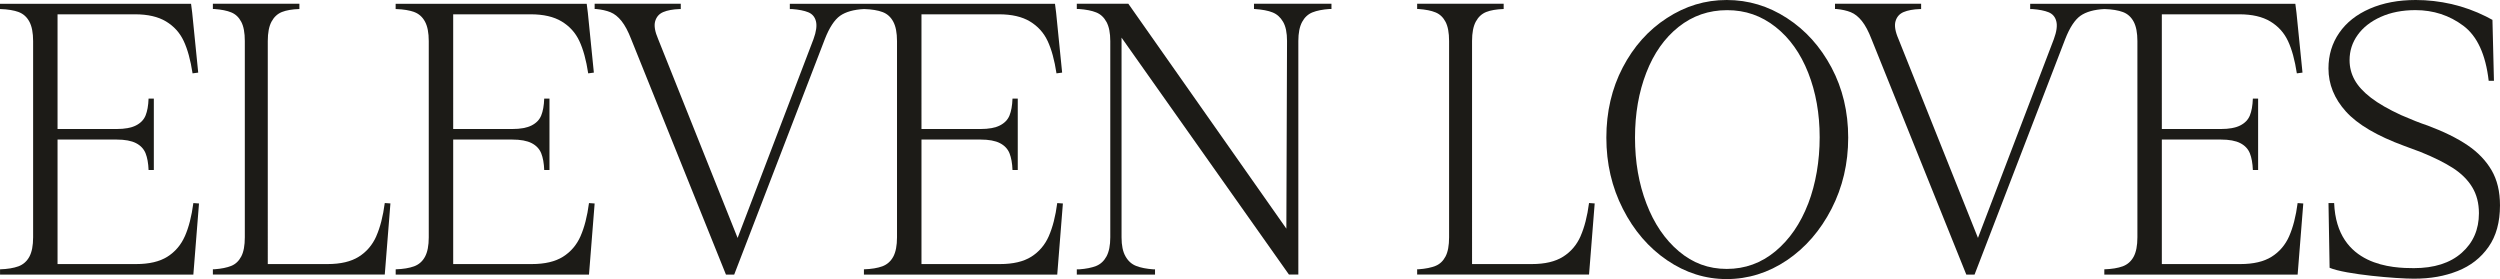
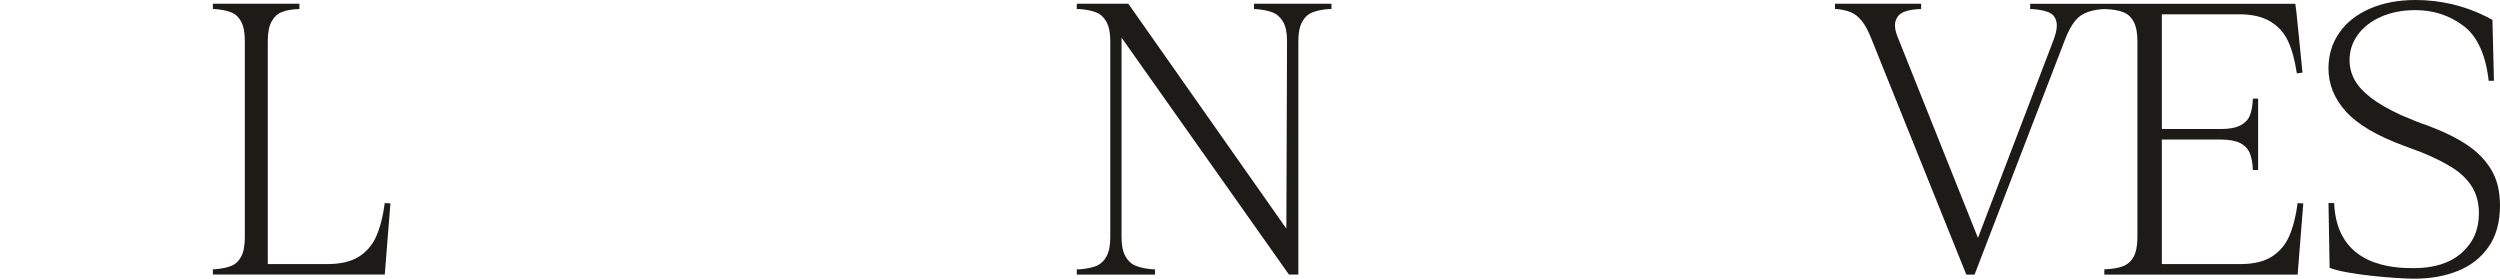
<svg xmlns="http://www.w3.org/2000/svg" viewBox="0 0 632.52 70.61" data-name="Layer 1" id="Layer_1">
  <defs>
    <style>
      .cls-1 {
        fill: #1c1b17;
        stroke-width: 0px;
      }
    </style>
  </defs>
-   <path d="m46.77,59.76c-.98,2.22-2.46,3.95-4.42,5.19-1.97,1.24-4.6,1.86-7.9,1.86H14.56v-31.5h14.94c2.09,0,3.73.3,4.9.9,1.17.6,1.98,1.46,2.43,2.57.44,1.11.7,2.52.76,4.24h1.33v-18.08h-1.33c-.06,1.78-.32,3.2-.76,4.28-.44,1.08-1.25,1.92-2.43,2.52-1.17.6-2.81.9-4.9.9h-14.94V3.62h19.6c3.23,0,5.85.6,7.85,1.81,2,1.21,3.49,2.85,4.47,4.95.98,2.09,1.73,4.82,2.24,8.18l1.43-.19-1.52-15.13-.29-2.28H0v1.33h.1c1.9.06,3.44.32,4.62.76,1.17.44,2.08,1.25,2.71,2.43.63,1.17.95,2.81.95,4.9v49.67c0,2.09-.32,3.73-.95,4.9-.64,1.17-1.56,1.98-2.76,2.43-1.21.44-2.76.7-4.66.76v1.33h48.91l.19-2.38,1.24-15.61-1.43-.1c-.44,3.36-1.16,6.15-2.14,8.37Z" class="cls-1" />
  <path d="m95.21,59.76c-.98,2.22-2.46,3.95-4.43,5.19-1.97,1.24-4.6,1.86-7.9,1.86h-15.13V10.37c0-2.09.32-3.73.95-4.9.63-1.17,1.51-1.98,2.62-2.43,1.11-.44,2.58-.7,4.43-.76V.95h-21.89v1.33h.38c1.78.13,3.2.41,4.28.86,1.08.44,1.92,1.24,2.52,2.38.6,1.14.9,2.76.9,4.85v49.67c0,2.09-.3,3.71-.9,4.85-.6,1.14-1.44,1.94-2.52,2.38-1.08.44-2.51.73-4.28.86h-.38v1.33h43.49l.19-2.38,1.24-15.61-1.43-.1c-.44,3.36-1.16,6.15-2.14,8.37Z" class="cls-1" />
-   <path d="m146.88,59.76c-.98,2.22-2.46,3.95-4.43,5.19-1.97,1.24-4.6,1.86-7.9,1.86h-19.89v-31.5h14.94c2.09,0,3.73.3,4.9.9,1.17.6,1.98,1.46,2.43,2.57.44,1.11.7,2.52.76,4.24h1.33v-18.08h-1.33c-.06,1.78-.32,3.2-.76,4.28-.44,1.08-1.25,1.92-2.43,2.52-1.18.6-2.81.9-4.9.9h-14.94V3.62h19.6c3.24,0,5.85.6,7.85,1.81,2,1.21,3.49,2.85,4.47,4.95.98,2.09,1.73,4.82,2.24,8.18l1.43-.19-1.52-15.13-.29-2.28h-48.34v1.33h.1c1.9.06,3.44.32,4.62.76,1.17.44,2.08,1.25,2.71,2.43.63,1.17.95,2.81.95,4.9v49.67c0,2.09-.32,3.73-.95,4.9-.63,1.17-1.55,1.98-2.76,2.43-1.21.44-2.76.7-4.66.76v1.33h48.91l.19-2.38,1.24-15.61-1.43-.1c-.44,3.36-1.16,6.15-2.14,8.37Z" class="cls-1" />
-   <path d="m265.35,59.76c-.98,2.22-2.46,3.95-4.42,5.19-1.97,1.24-4.6,1.86-7.9,1.86h-19.89v-31.5h14.94c2.09,0,3.73.3,4.9.9,1.17.6,1.98,1.46,2.43,2.57.44,1.11.7,2.52.76,4.24h1.33v-18.08h-1.33c-.06,1.78-.32,3.2-.76,4.28-.44,1.08-1.25,1.92-2.43,2.52-1.17.6-2.81.9-4.9.9h-14.94V3.62h19.6c3.23,0,5.85.6,7.85,1.81,2,1.21,3.49,2.85,4.47,4.95.98,2.09,1.73,4.82,2.24,8.18l1.43-.19-1.52-15.13-.29-2.28h-67.09v1.33h.57c1.71.13,3.08.4,4.09.81,1.01.41,1.67,1.17,1.95,2.28.28,1.11.08,2.62-.62,4.52l-19.2,50.3-20.1-50.3c-.82-1.9-1.08-3.41-.76-4.52.32-1.11,1-1.89,2.05-2.33,1.05-.44,2.43-.7,4.14-.76h.29V.95h-21.79v1.33h.38c1.39.13,2.6.4,3.62.81,1.01.41,1.95,1.16,2.81,2.24.86,1.08,1.67,2.6,2.43,4.57l23.98,59.57h2.09l22.93-59.57c1.14-2.92,2.43-4.88,3.85-5.9,1.43-1.01,3.5-1.58,6.04-1.71h.1c1.9.06,3.44.32,4.61.76,1.17.44,2.08,1.25,2.71,2.43.63,1.17.95,2.81.95,4.9v49.67c0,2.09-.32,3.73-.95,4.9-.64,1.17-1.56,1.98-2.76,2.43-1.21.44-2.76.7-4.66.76v1.33h48.91l.19-2.38,1.24-15.61-1.43-.1c-.44,3.36-1.16,6.15-2.14,8.37Z" class="cls-1" />
  <path d="m317.26,2.28h.19c1.9.13,3.41.41,4.52.86,1.11.44,2,1.24,2.66,2.38.67,1.14,1,2.76,1,4.85l-.17,47.48L285.48.95h-13.04v1.33h.57c1.78.13,3.22.41,4.33.86,1.11.44,1.98,1.25,2.62,2.43.63,1.17.95,2.78.95,4.81v49.67c0,2.03-.32,3.63-.95,4.81-.64,1.17-1.51,1.98-2.62,2.43-1.11.44-2.55.73-4.33.86h-.57v1.33h19.79v-1.33h-.38c-1.78-.13-3.24-.41-4.38-.86-1.14-.44-2.05-1.25-2.71-2.43-.67-1.17-1-2.77-1-4.81V9.52l42.35,59.94h2.38V10.37c0-2.03.32-3.63.95-4.81.63-1.17,1.51-1.98,2.62-2.43,1.11-.44,2.55-.73,4.33-.86h.48V.95h-19.6v1.33Z" class="cls-1" />
-   <path d="m399.9,59.76c-.98,2.22-2.46,3.95-4.43,5.19-1.97,1.24-4.6,1.86-7.9,1.86h-15.13V10.37c0-2.09.32-3.73.95-4.9.63-1.17,1.51-1.98,2.62-2.43,1.11-.44,2.58-.7,4.43-.76V.95h-21.89v1.33h.38c1.78.13,3.2.41,4.28.86,1.08.44,1.92,1.24,2.52,2.38.6,1.14.9,2.76.9,4.85v49.67c0,2.09-.3,3.71-.9,4.85-.6,1.14-1.44,1.94-2.52,2.38-1.08.44-2.51.73-4.28.86h-.38v1.33h43.49l.19-2.38,1.24-15.61-1.43-.1c-.44,3.36-1.16,6.15-2.14,8.37Z" class="cls-1" />
-   <path d="m452.1,4.57C447.4,1.52,442.33,0,436.87,0s-10.44,1.52-15.13,4.57c-4.7,3.04-8.42,7.22-11.18,12.51-2.76,5.3-4.14,11.21-4.14,17.75s1.39,12.55,4.19,18.03c2.79,5.49,6.52,9.82,11.18,12.99,4.66,3.17,9.69,4.76,15.08,4.76s10.53-1.59,15.23-4.76c4.69-3.17,8.45-7.5,11.28-12.99,2.82-5.49,4.23-11.5,4.23-18.03s-1.41-12.45-4.23-17.75c-2.82-5.3-6.58-9.47-11.28-12.51Zm5.38,46.96c-1.94,5.04-4.7,9.06-8.28,12.04-3.59,2.98-7.69,4.47-12.32,4.47s-8.61-1.49-12.13-4.47c-3.52-2.98-6.25-6.99-8.18-12.04-1.94-5.04-2.9-10.61-2.9-16.7s.95-11.5,2.85-16.42c1.9-4.92,4.63-8.79,8.18-11.61,3.55-2.82,7.64-4.23,12.28-4.23s8.64,1.41,12.23,4.23c3.58,2.82,6.34,6.69,8.28,11.61,1.94,4.92,2.9,10.36,2.9,16.32s-.97,11.75-2.9,16.79Z" class="cls-1" />
  <path d="m579.18,59.76c-.98,2.22-2.46,3.95-4.43,5.19-1.97,1.24-4.6,1.86-7.9,1.86h-19.89v-31.5h14.94c2.09,0,3.73.3,4.9.9,1.17.6,1.98,1.46,2.43,2.57.44,1.11.7,2.52.76,4.24h1.33v-18.08h-1.33c-.06,1.78-.32,3.2-.76,4.28-.44,1.08-1.25,1.92-2.43,2.52-1.17.6-2.81.9-4.9.9h-14.94V3.62h19.6c3.23,0,5.85.6,7.85,1.81,2,1.21,3.49,2.85,4.47,4.95.98,2.09,1.73,4.82,2.24,8.18l1.43-.19-1.52-15.13-.29-2.28h-67.09v1.33h.57c1.71.13,3.08.4,4.09.81,1.01.41,1.67,1.17,1.95,2.28.29,1.11.08,2.62-.62,4.52l-19.2,50.29-20.1-50.29c-.83-1.9-1.08-3.41-.76-4.52.32-1.11,1-1.89,2.05-2.33,1.05-.44,2.43-.7,4.14-.76h.29V.95h-21.79v1.33h.38c1.4.13,2.6.4,3.62.81,1.01.41,1.95,1.16,2.81,2.24.86,1.08,1.67,2.6,2.43,4.57l23.98,59.57h2.09l22.93-59.57c1.14-2.92,2.43-4.88,3.85-5.9,1.43-1.01,3.5-1.58,6.04-1.71h.1c1.9.06,3.44.32,4.62.76,1.17.44,2.08,1.25,2.71,2.43.63,1.17.95,2.81.95,4.9v49.67c0,2.09-.32,3.73-.95,4.9-.64,1.17-1.56,1.98-2.76,2.43-1.21.44-2.76.7-4.66.76v1.33h48.91l.19-2.38,1.24-15.61-1.43-.1c-.44,3.36-1.16,6.15-2.14,8.37Z" class="cls-1" />
  <path d="m630.38,43.06c-1.43-2.44-3.46-4.55-6.09-6.33-2.63-1.78-5.98-3.43-10.04-4.95-1.9-.63-4.16-1.52-6.76-2.66-3.17-1.46-5.71-2.92-7.61-4.38-1.9-1.46-3.28-2.96-4.14-4.52-.86-1.55-1.28-3.22-1.28-5,0-2.35.68-4.47,2.05-6.38,1.36-1.9,3.31-3.43,5.85-4.57,2.54-1.14,5.46-1.71,8.75-1.71,4.57,0,8.61,1.32,12.13,3.95,3.52,2.63,5.66,7.28,6.42,13.94h1.33l-.38-15.42-1.62-.86c-2.79-1.39-5.69-2.44-8.71-3.14C617.27.35,614.25,0,611.2,0,606.82,0,602.95.73,599.59,2.19c-3.36,1.46-5.95,3.51-7.76,6.14-1.81,2.63-2.71,5.63-2.71,8.99,0,4,1.47,7.63,4.42,10.9,2.95,3.27,7.88,6.17,14.8,8.71.7.25,1.38.51,2.05.76.67.25,1.35.51,2.05.76,3.3,1.33,6.01,2.68,8.14,4.04,2.12,1.36,3.76,2.98,4.9,4.85,1.14,1.87,1.71,4.08,1.71,6.61,0,4.12-1.46,7.47-4.38,10.04-2.92,2.57-6.95,3.85-12.08,3.85s-19.52-.38-20.17-16.46h-1.43l.28,16.37c4.04,1.71,17.04,2.76,21.32,2.76s7.82-.65,11.09-1.95c3.27-1.3,5.87-3.33,7.8-6.09,1.94-2.76,2.9-6.26,2.9-10.52,0-3.49-.71-6.45-2.14-8.9Z" class="cls-1" />
</svg>